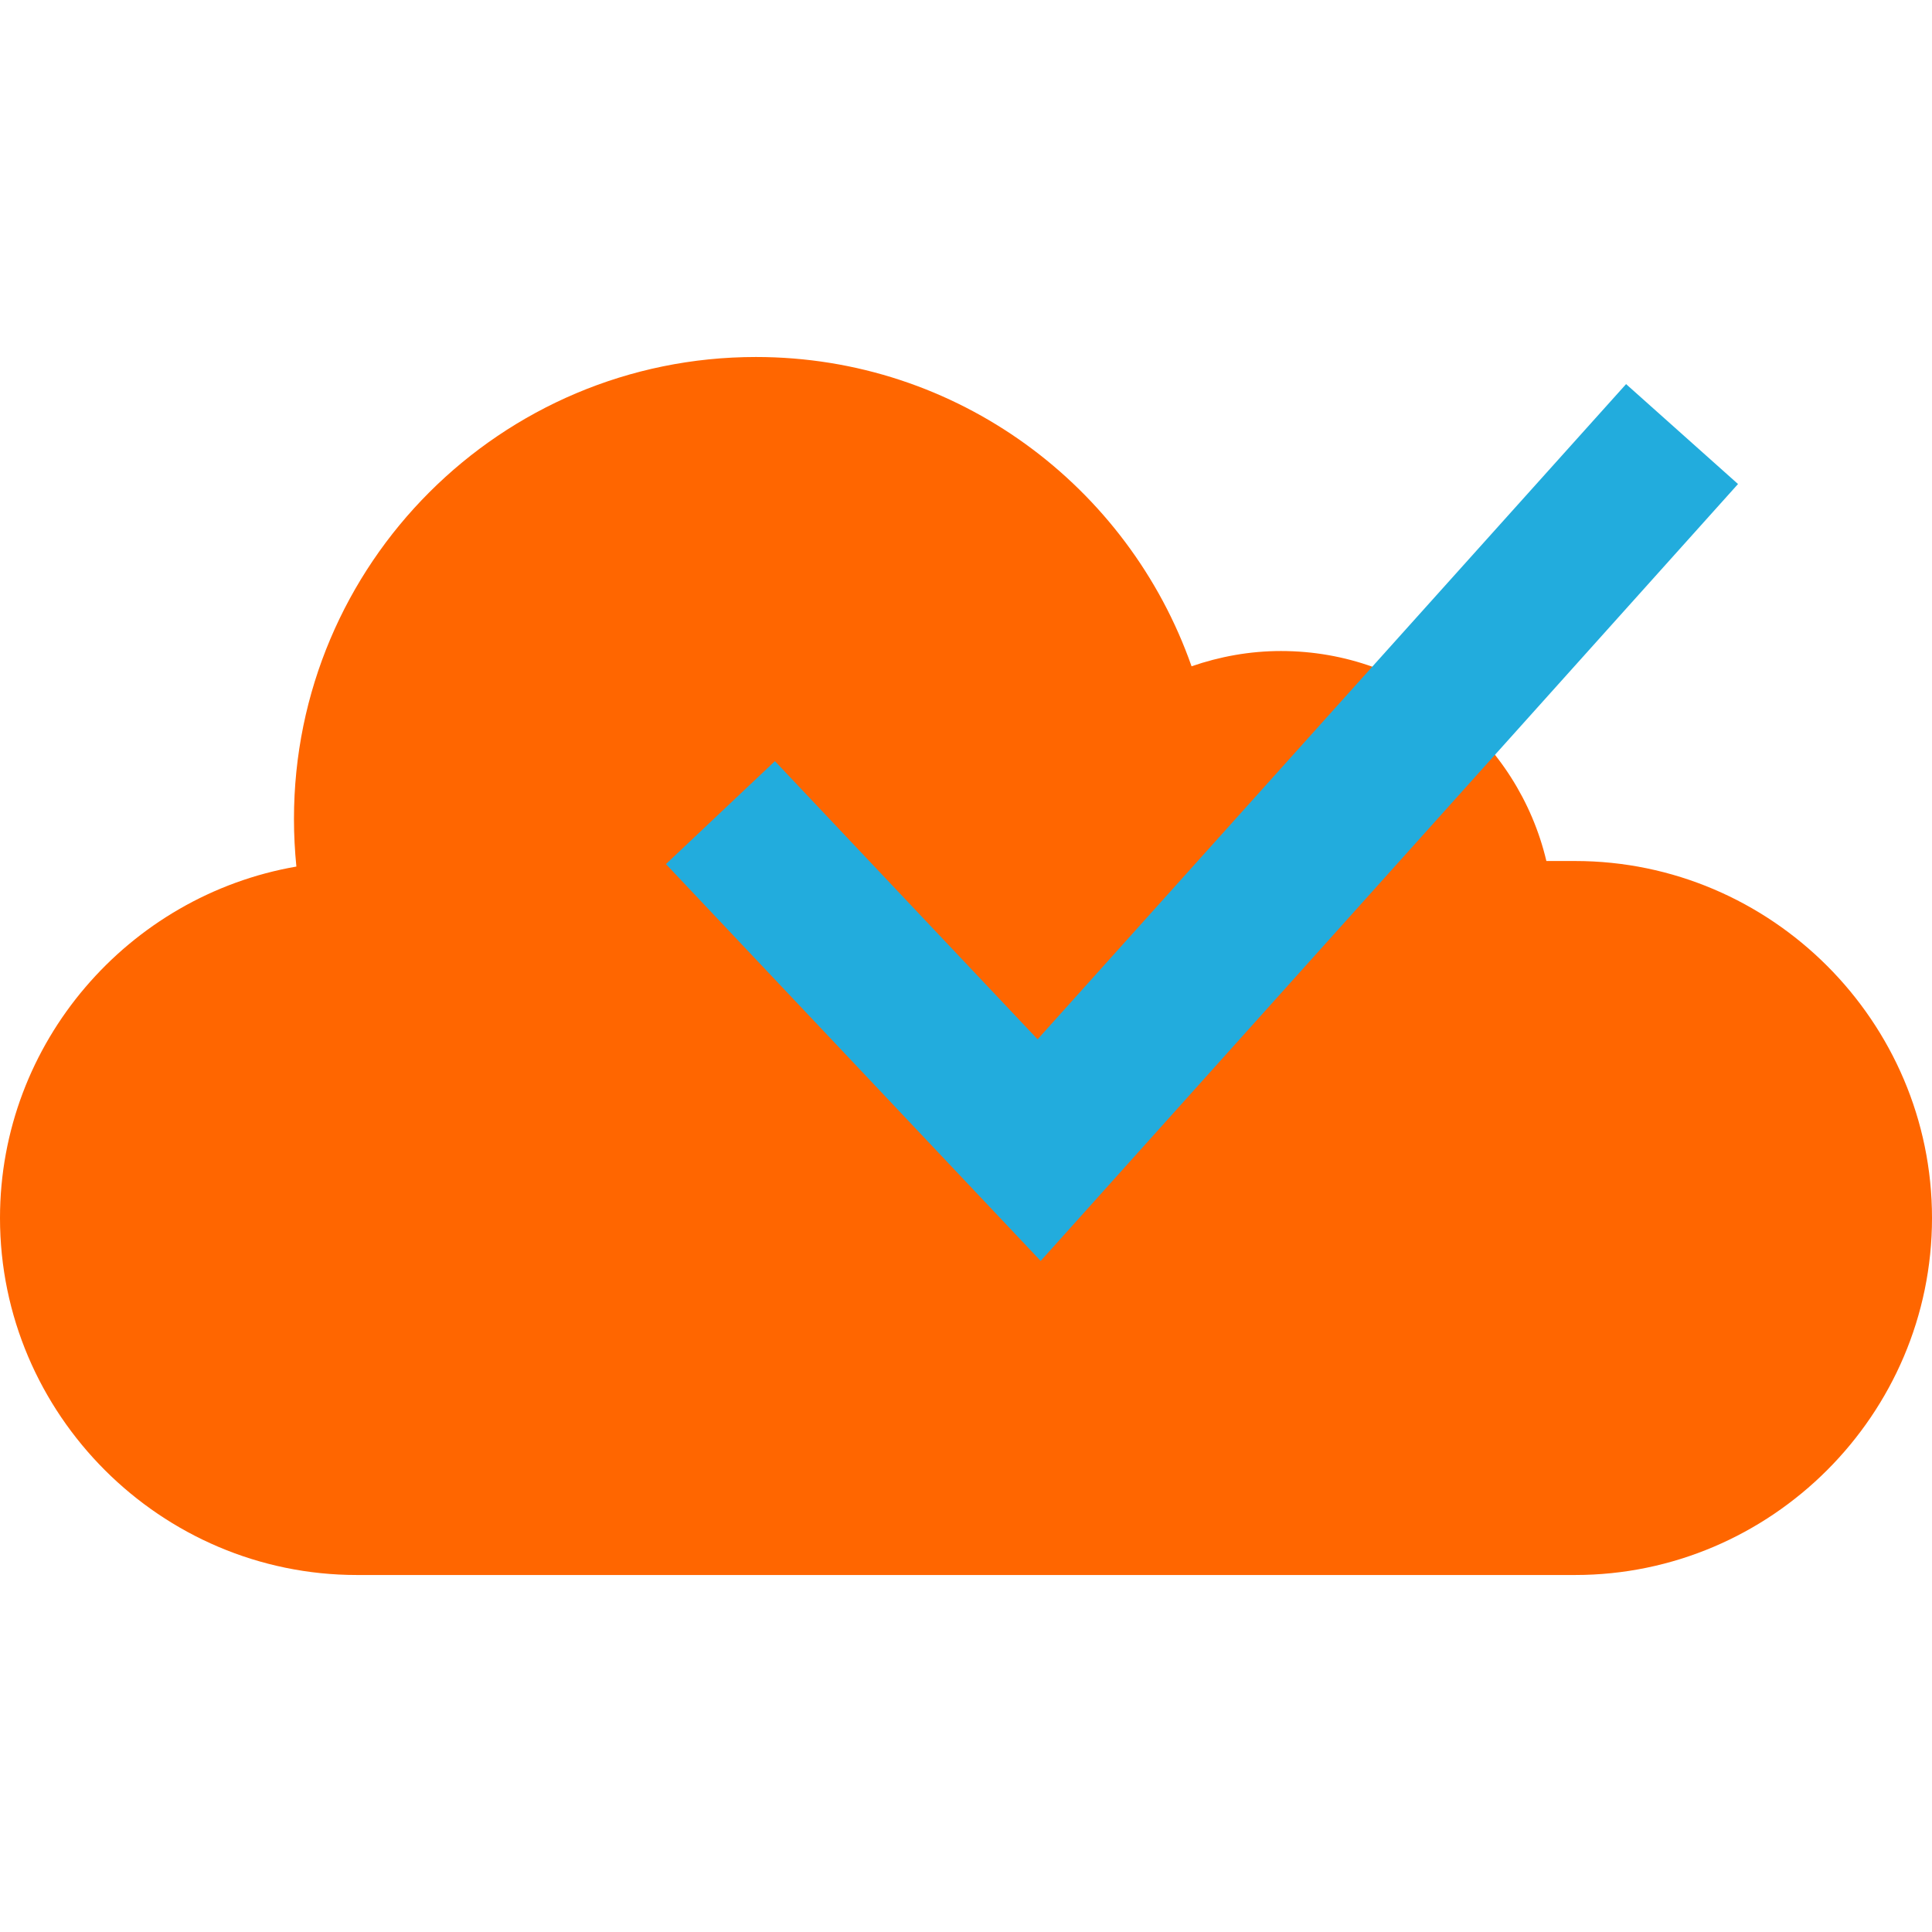
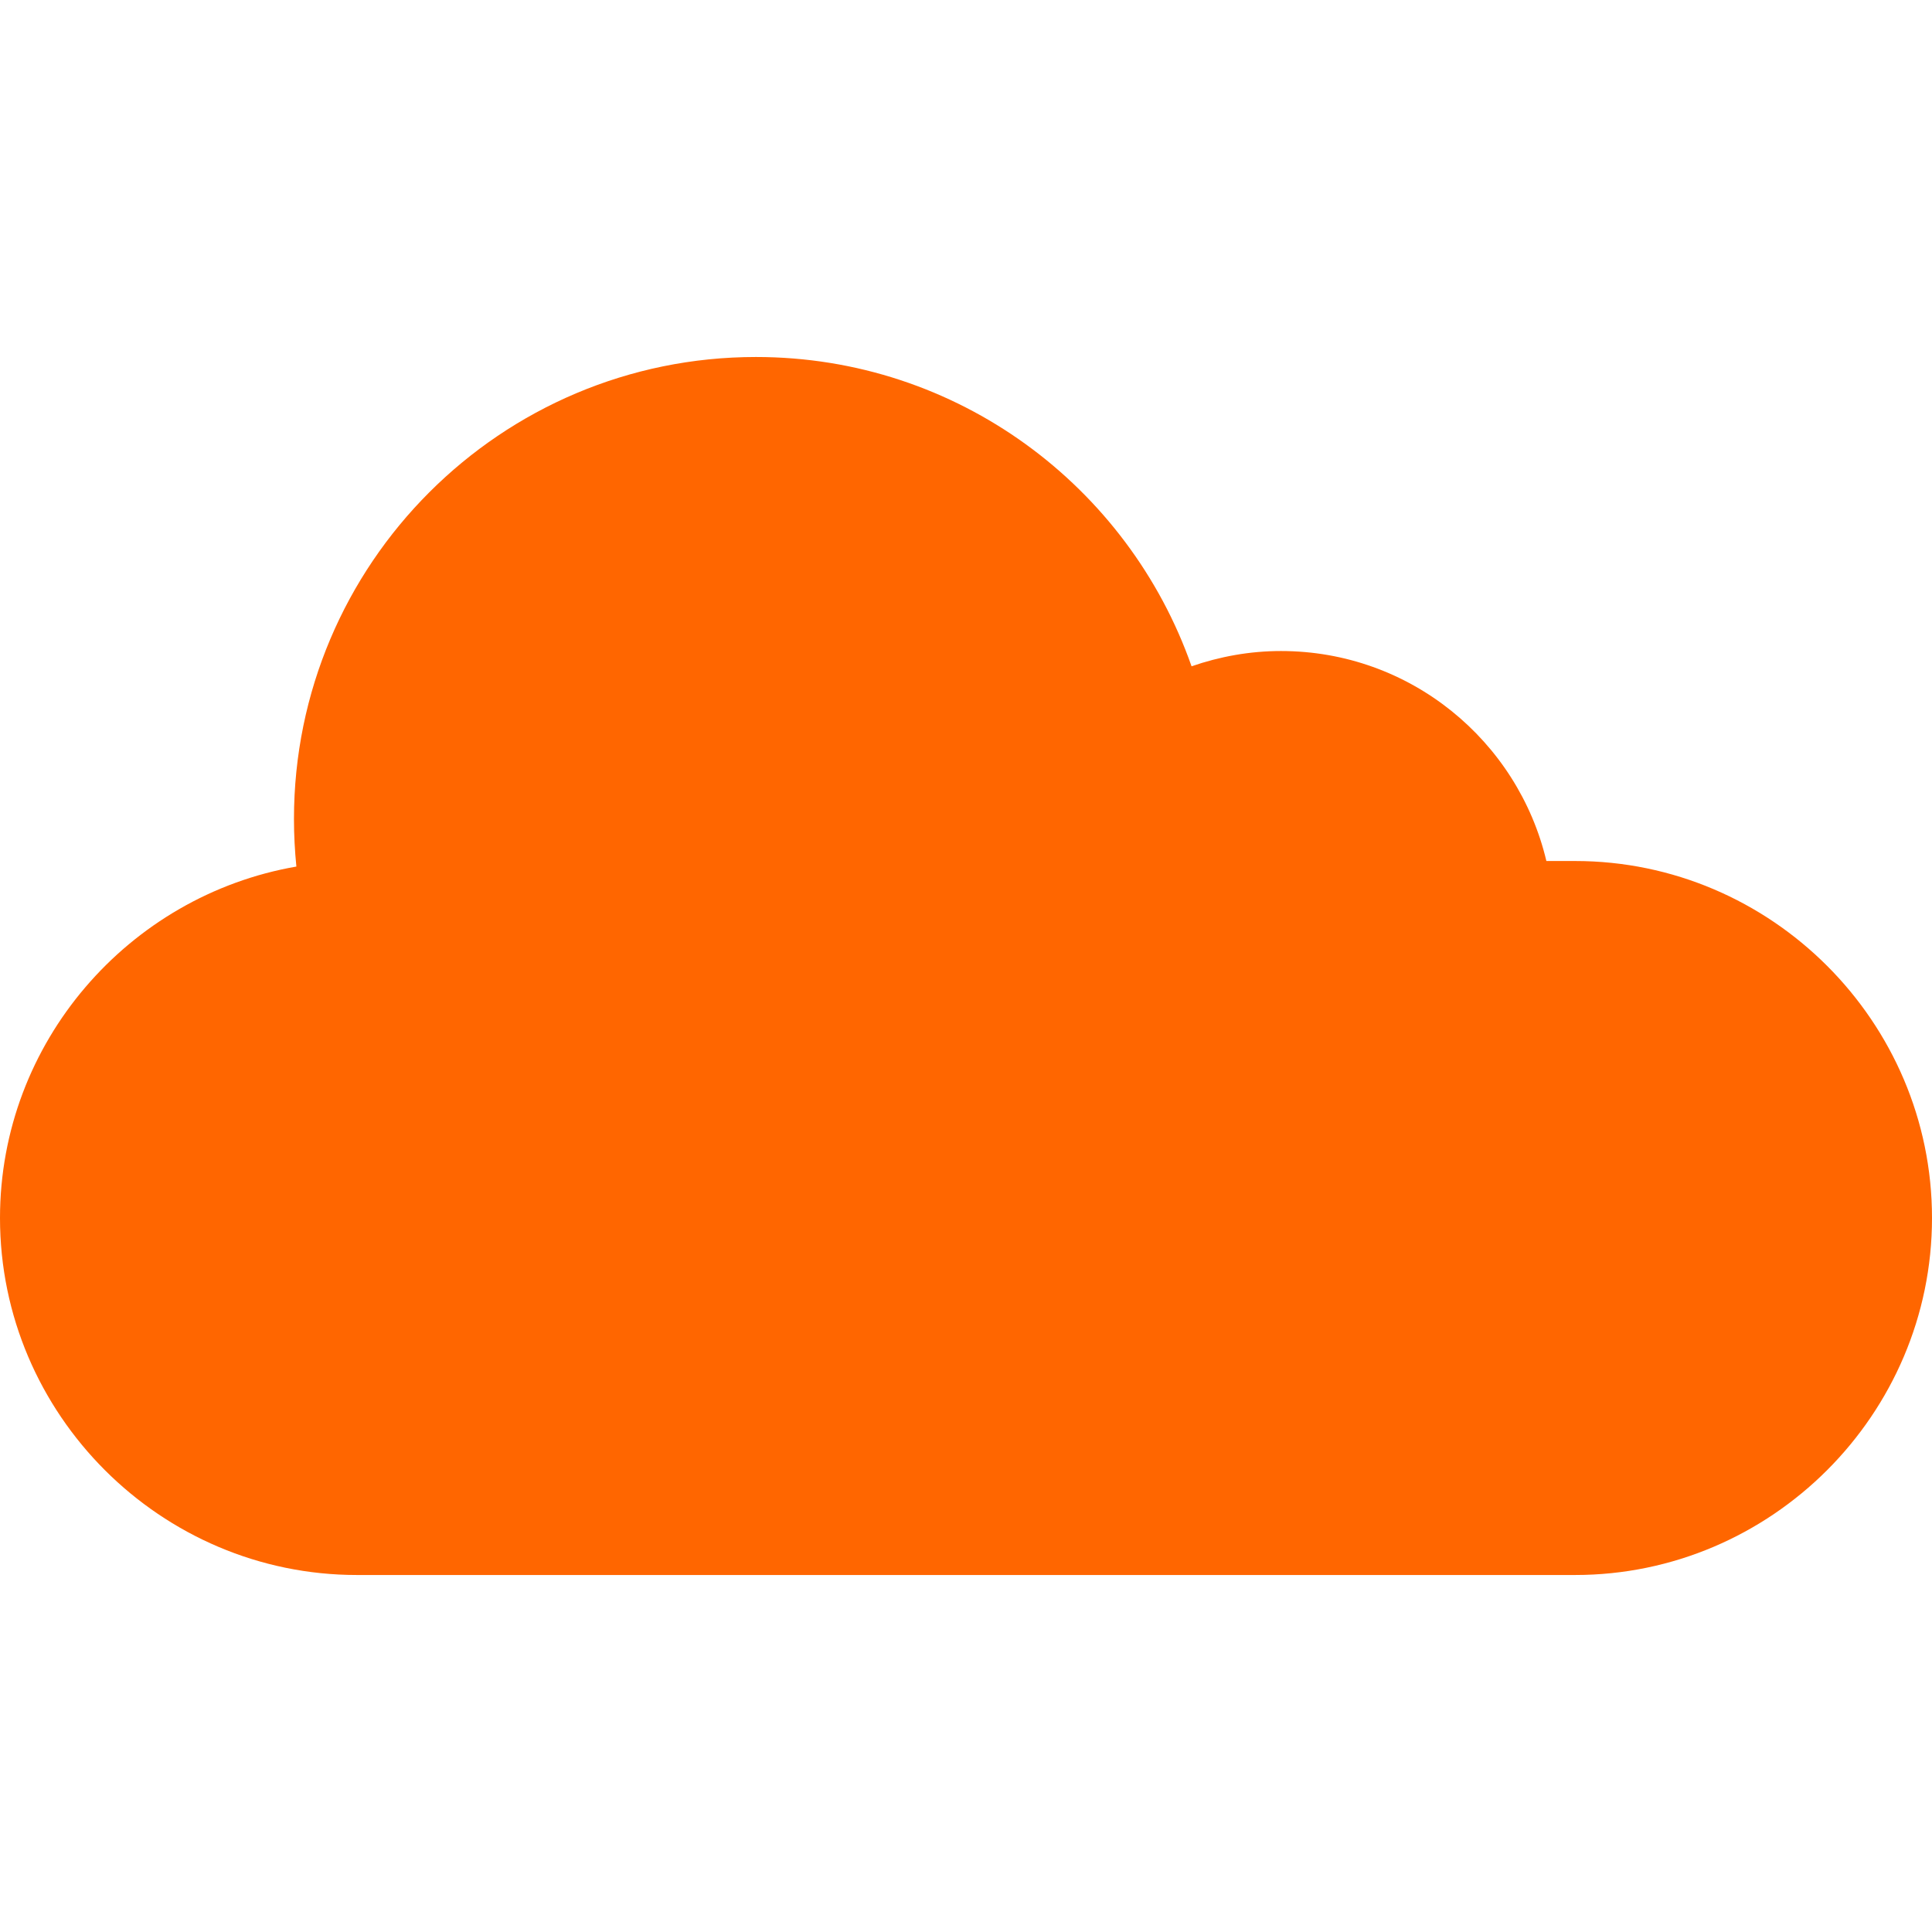
<svg xmlns="http://www.w3.org/2000/svg" height="800px" width="800px" version="1.1" id="Layer_1" viewBox="0 0 512 512" xml:space="preserve">
  <path style="fill:#FF6600;" d="M417.392,228.176h-7.584c-7.552-31.888-36.128-55.648-70.336-55.648   c-8.304,0-16.256,1.472-23.696,4.048c-16.736-47.696-62.032-81.968-115.44-81.968c-67.616,0-122.432,54.816-122.432,122.432   c0,4.256,0.224,8.464,0.64,12.608C34.112,237.344,0,276.224,0,322.784c0,52.032,42.576,94.608,94.608,94.608h322.784   c52.032,0,94.608-42.576,94.608-94.608S469.424,228.176,417.392,228.176z" />
-   <polygon style="fill:#22ACDD;" points="275.792,334.16 176.48,228.992 205.36,201.712 274.976,275.424 430.928,101.792    460.592,128.272 " />
</svg>